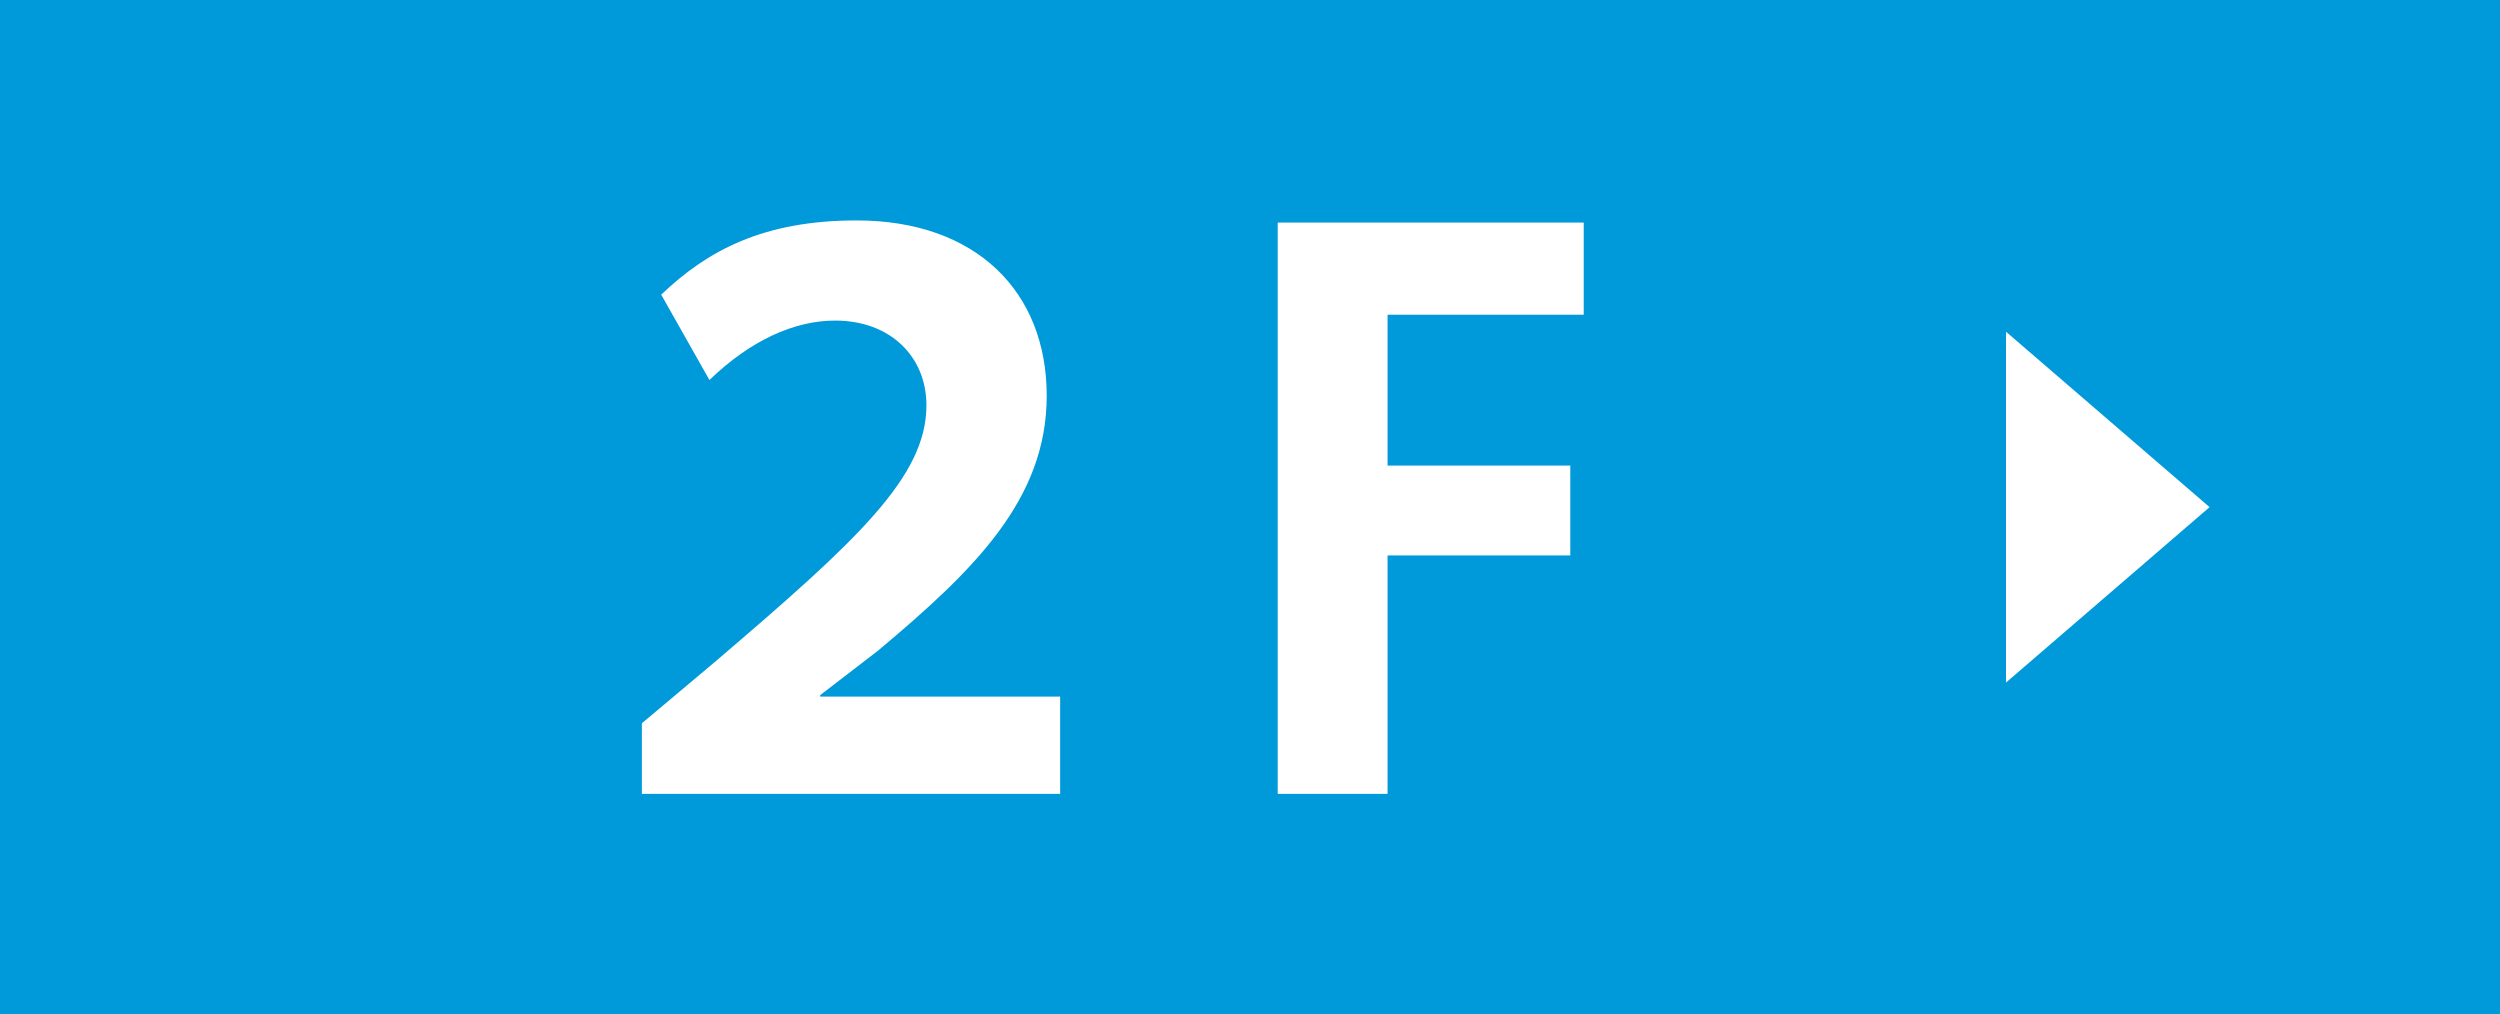
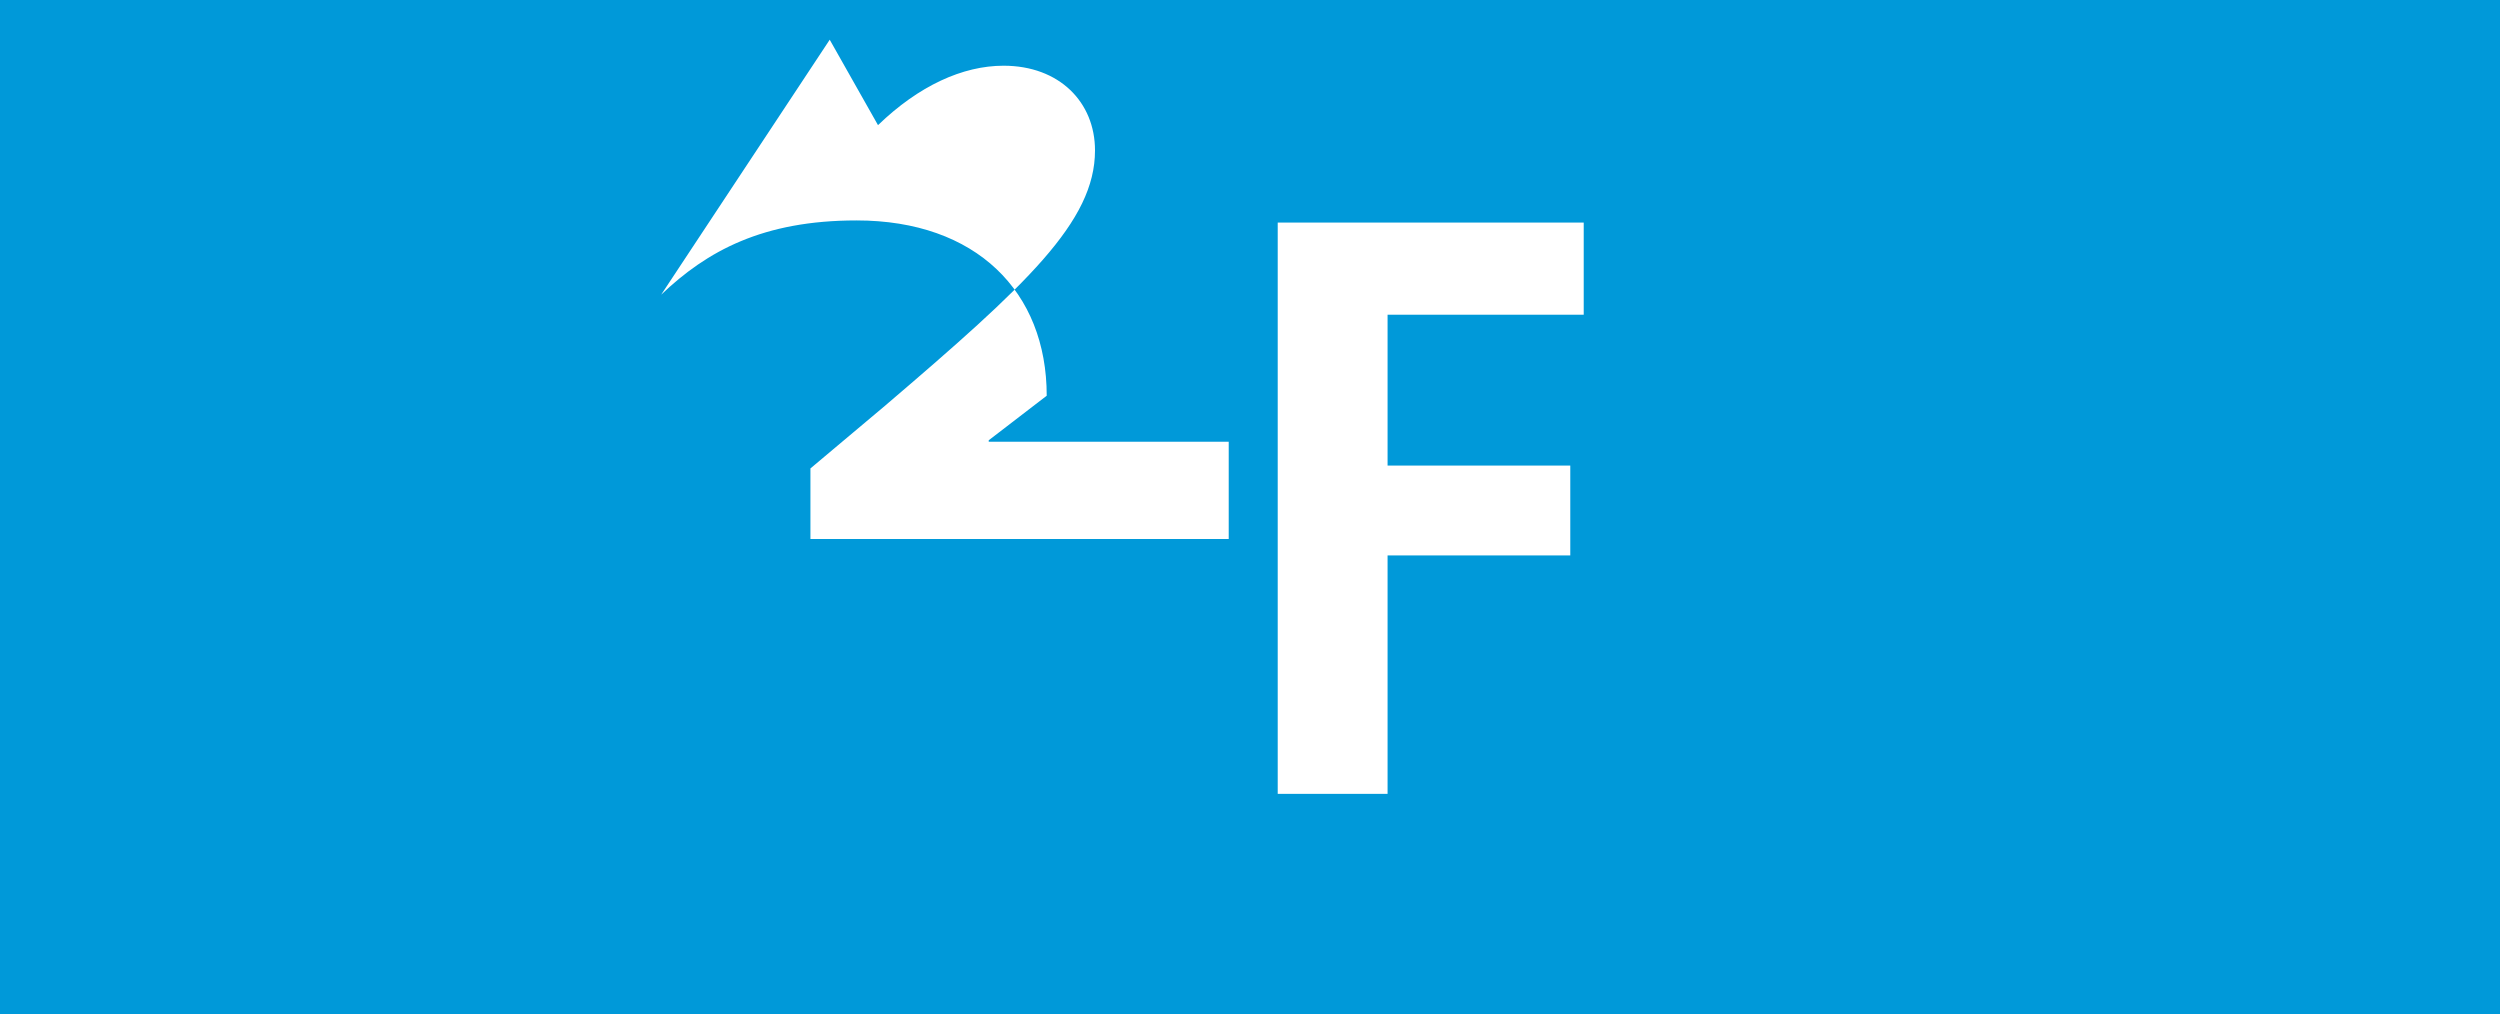
<svg xmlns="http://www.w3.org/2000/svg" id="_イヤー_2" viewBox="0 0 175 71">
  <defs>
    <style>.cls-1{fill:#0099D9;}.cls-2{fill:#fff;}</style>
  </defs>
  <g id="_イヤー_1-2">
    <g>
      <rect class="cls-1" width="175" height="71" />
-       <polygon class="cls-2" points="140.42 47.78 154.67 35.5 140.42 23.22 140.42 47.78" />
      <g>
-         <path class="cls-2" d="M46.28,20.63c3.22-3.07,7.12-5.2,13.68-5.2,8.37,0,13.31,4.99,13.31,12.27s-5.1,12.22-11.8,17.84l-4.06,3.12v.1h16.8v6.81h-29.28v-4.94l5.2-4.37c9.93-8.48,14.72-12.9,14.72-17.89,0-3.38-2.5-5.93-6.4-5.93-2.86,0-5.93,1.4-8.79,4.16l-3.38-5.98Z" />
+         <path class="cls-2" d="M46.28,20.63c3.22-3.07,7.12-5.2,13.68-5.2,8.37,0,13.31,4.99,13.31,12.27l-4.06,3.12v.1h16.8v6.81h-29.28v-4.94l5.2-4.37c9.93-8.48,14.72-12.9,14.72-17.89,0-3.38-2.5-5.93-6.4-5.93-2.86,0-5.93,1.4-8.79,4.16l-3.38-5.98Z" />
        <path class="cls-2" d="M89.44,55.57V15.58h21.42v6.45h-13.73v10.56h12.79v6.29h-12.79v16.69h-7.7Z" />
      </g>
    </g>
  </g>
</svg>